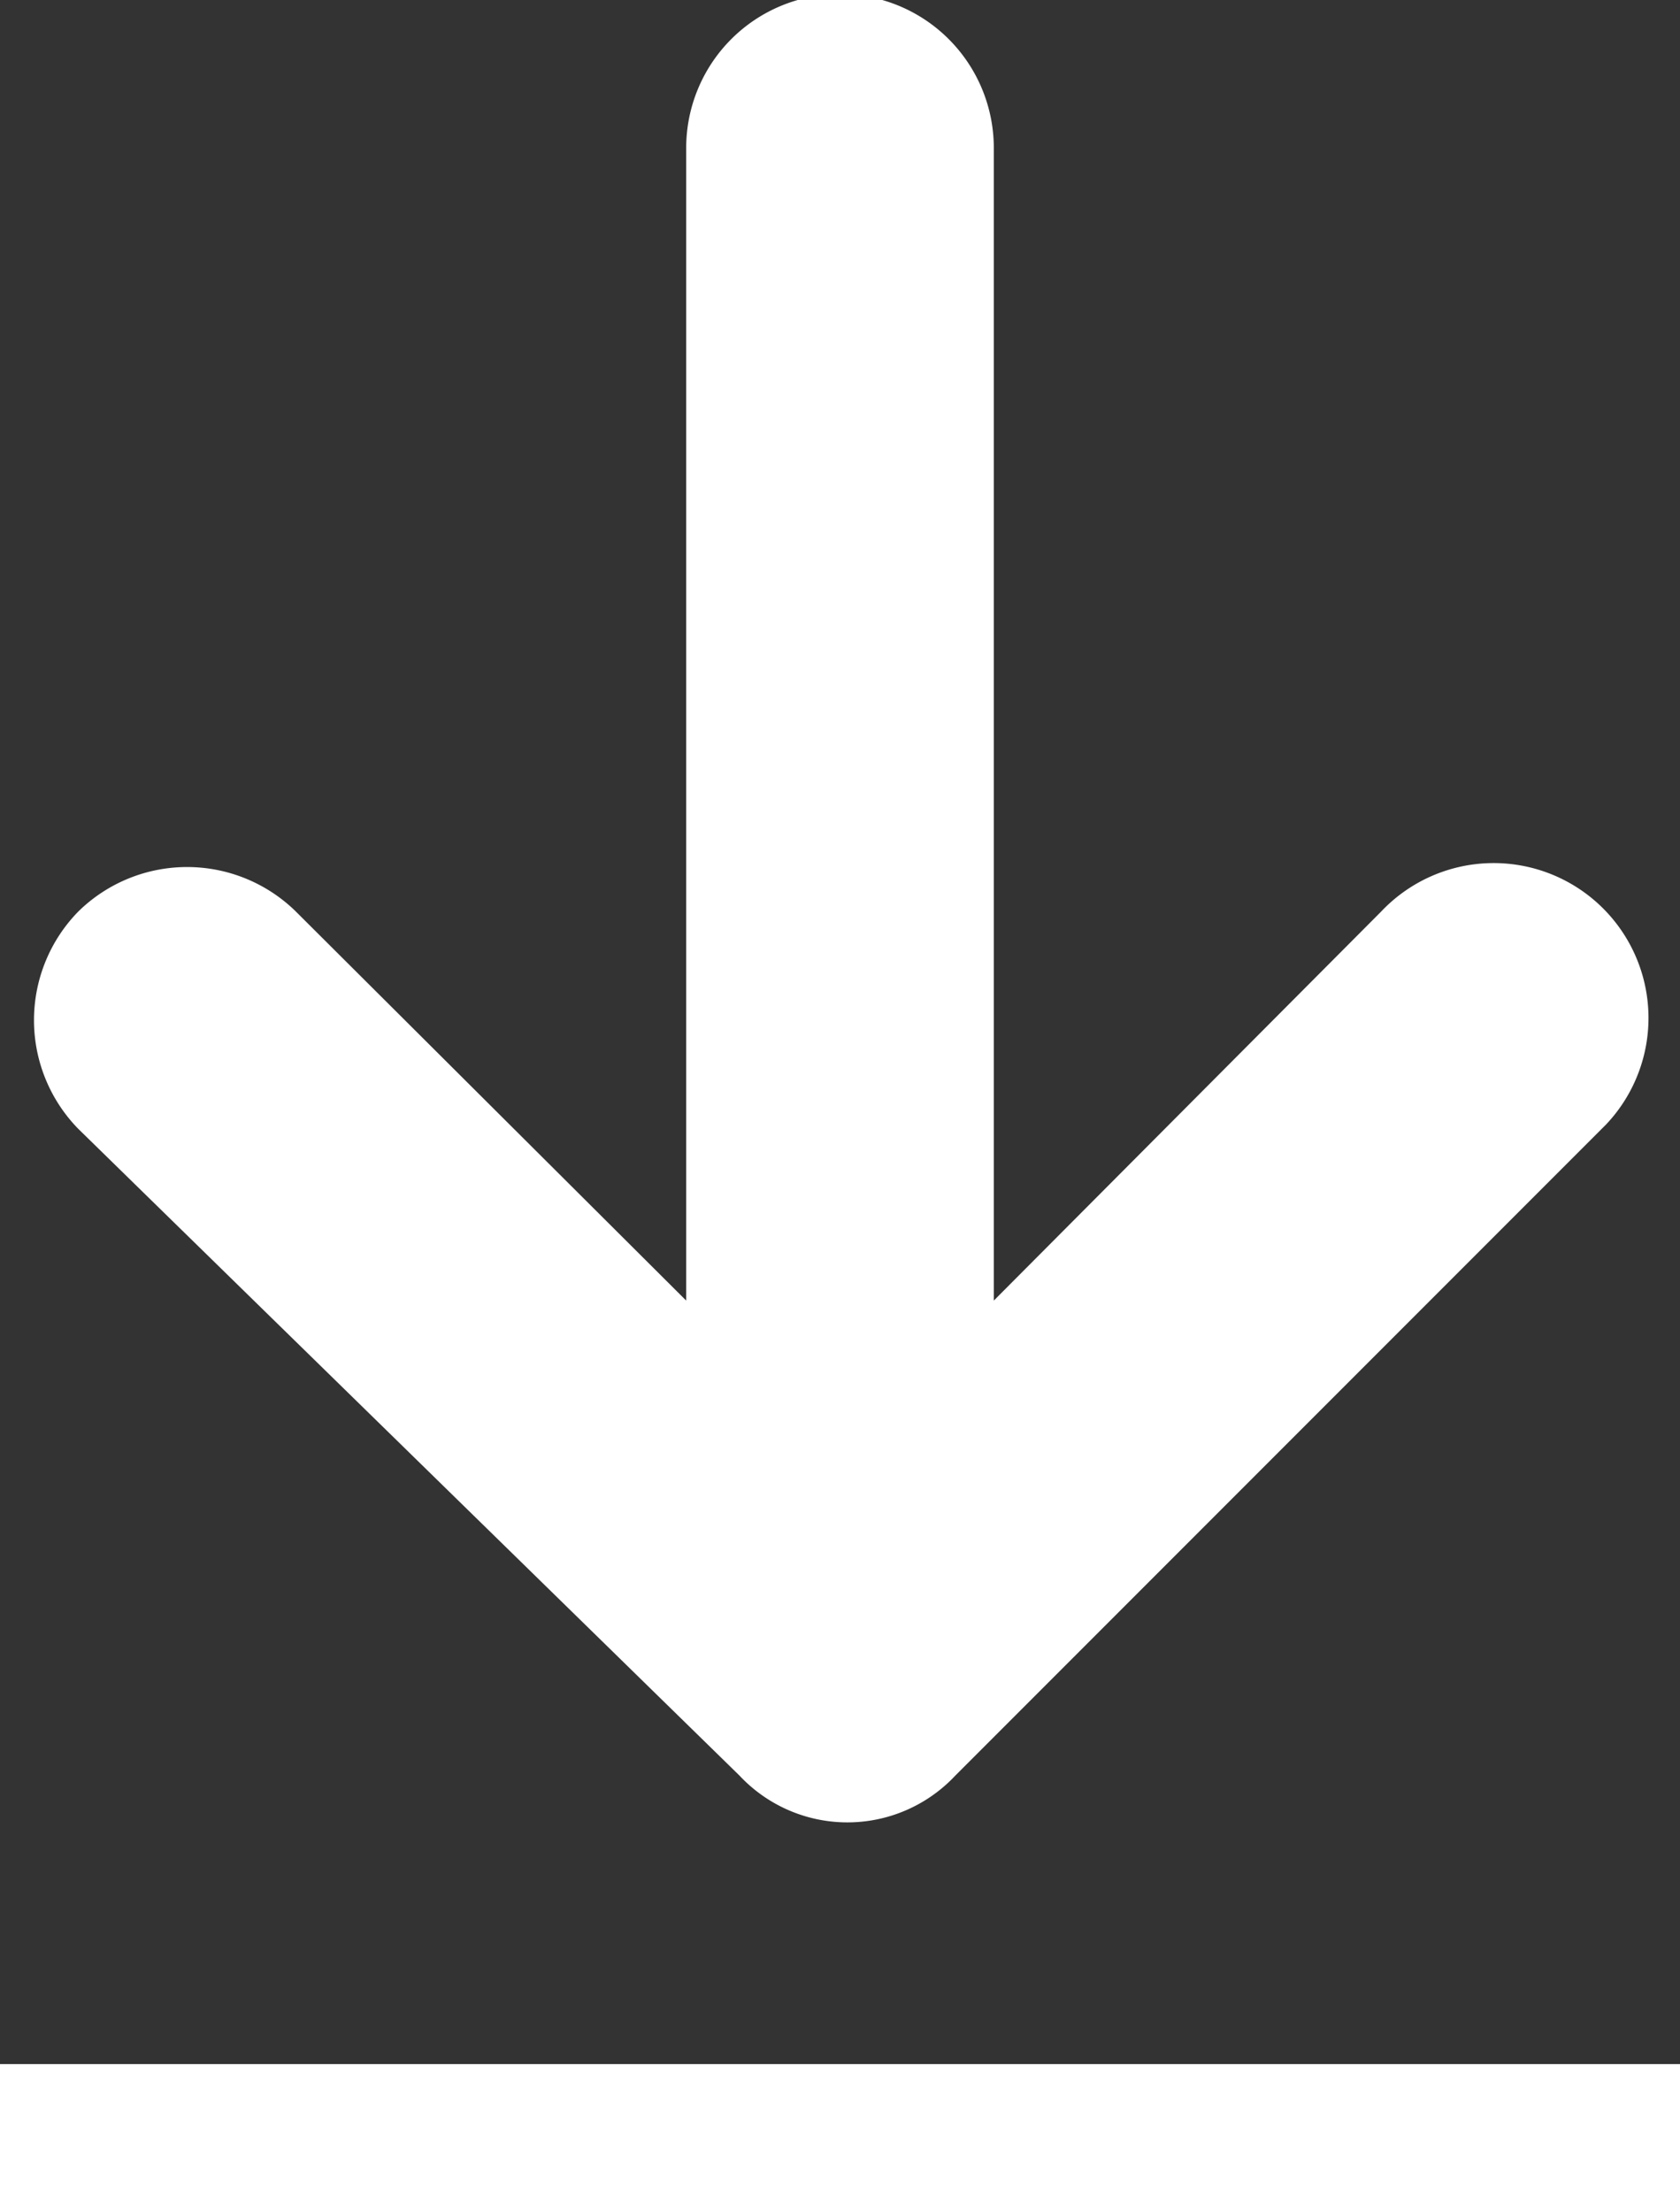
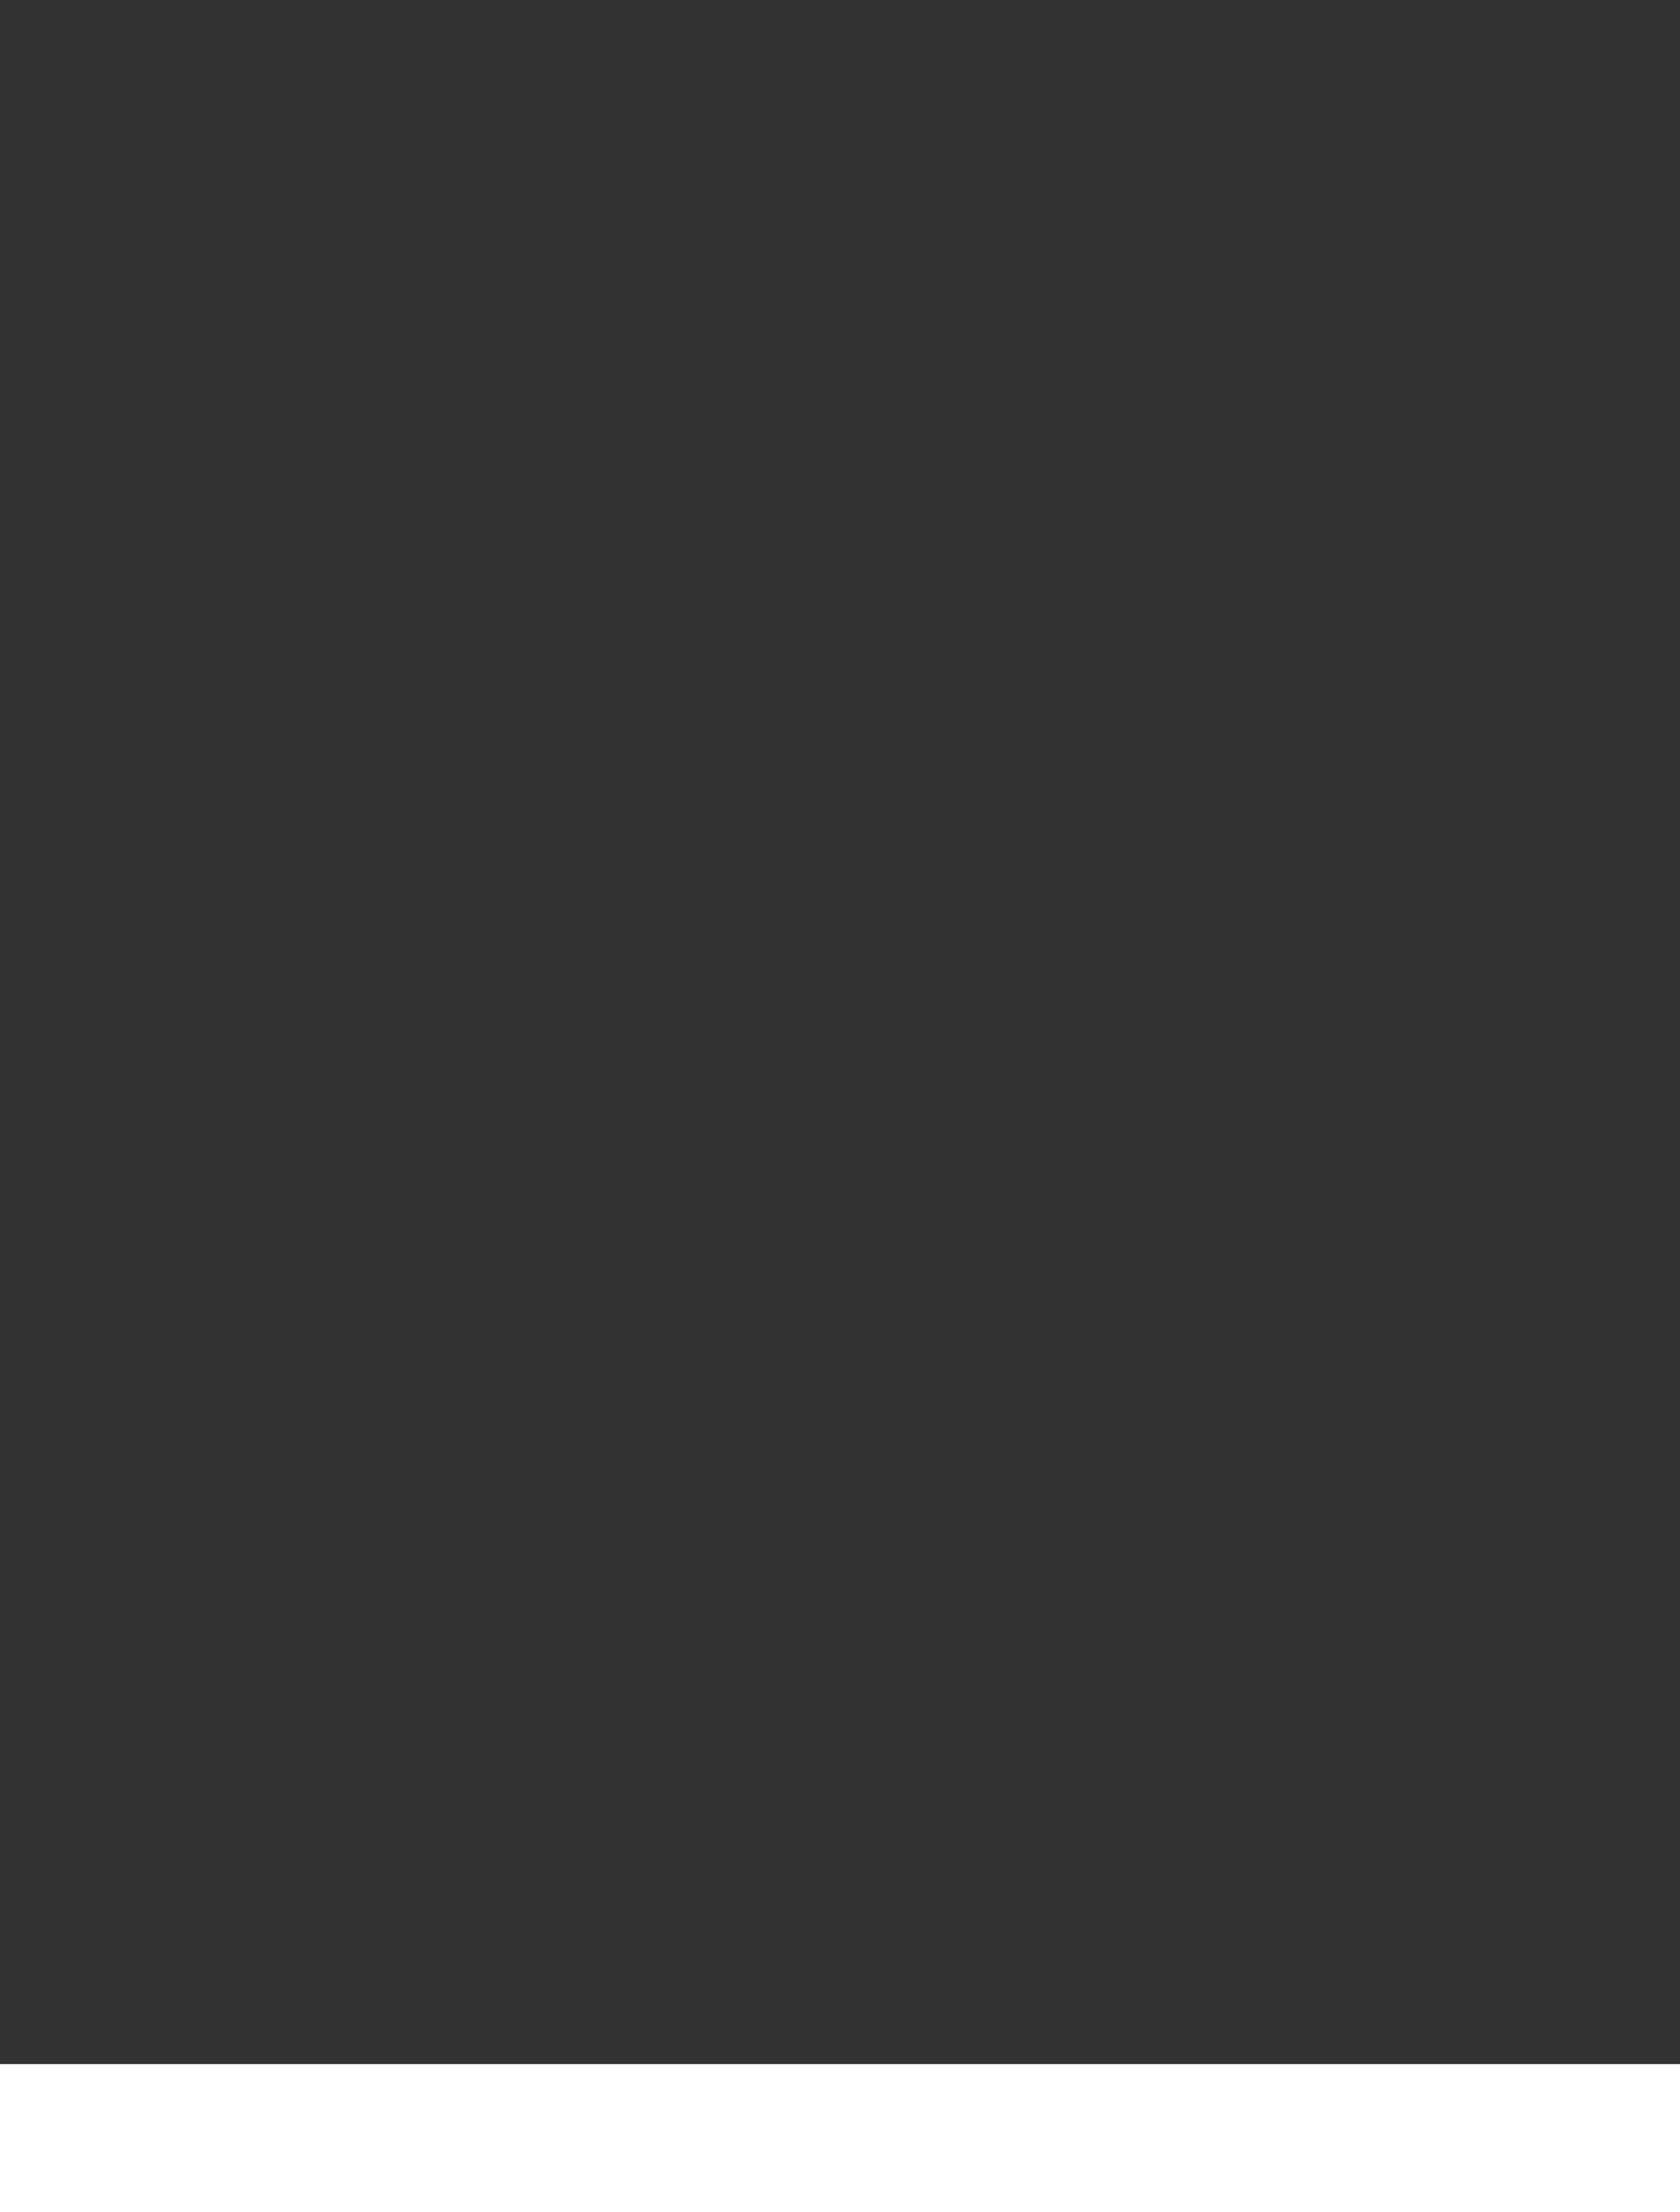
<svg xmlns="http://www.w3.org/2000/svg" viewBox="0 0 11.36 14.95">
  <rect x="0" y="0" width="11.36" height="14.95" fill="#333333" stroke="none" />
  <defs>
    <style>.cls-1{fill:#fff;}.cls-2{fill:none;stroke:#fff;stroke-linecap:square;}</style>
  </defs>
  <g id="Layer_2" data-name="Layer 2">
    <g id="Layer_1-2" data-name="Layer 1">
      <g id="Assets">
        <g id="Artboard">
          <g id="download-publication-">
-             <path id="Combined-Shape" class="cls-1" d="M6.72,8.79V1A1,1,0,1,0,4.64,1V8.79L2,6.16a1.05,1.05,0,0,0-1.47,0,1.05,1.05,0,0,0,0,1.47L5,12a1,1,0,0,0,1.46,0l4.4-4.4A1,1,0,0,0,9.34,6.16Z" />
            <line id="Line" class="cls-2" x1="0.5" y1="14.45" x2="10.86" y2="14.45" />
          </g>
        </g>
      </g>
    </g>
  </g>
</svg>